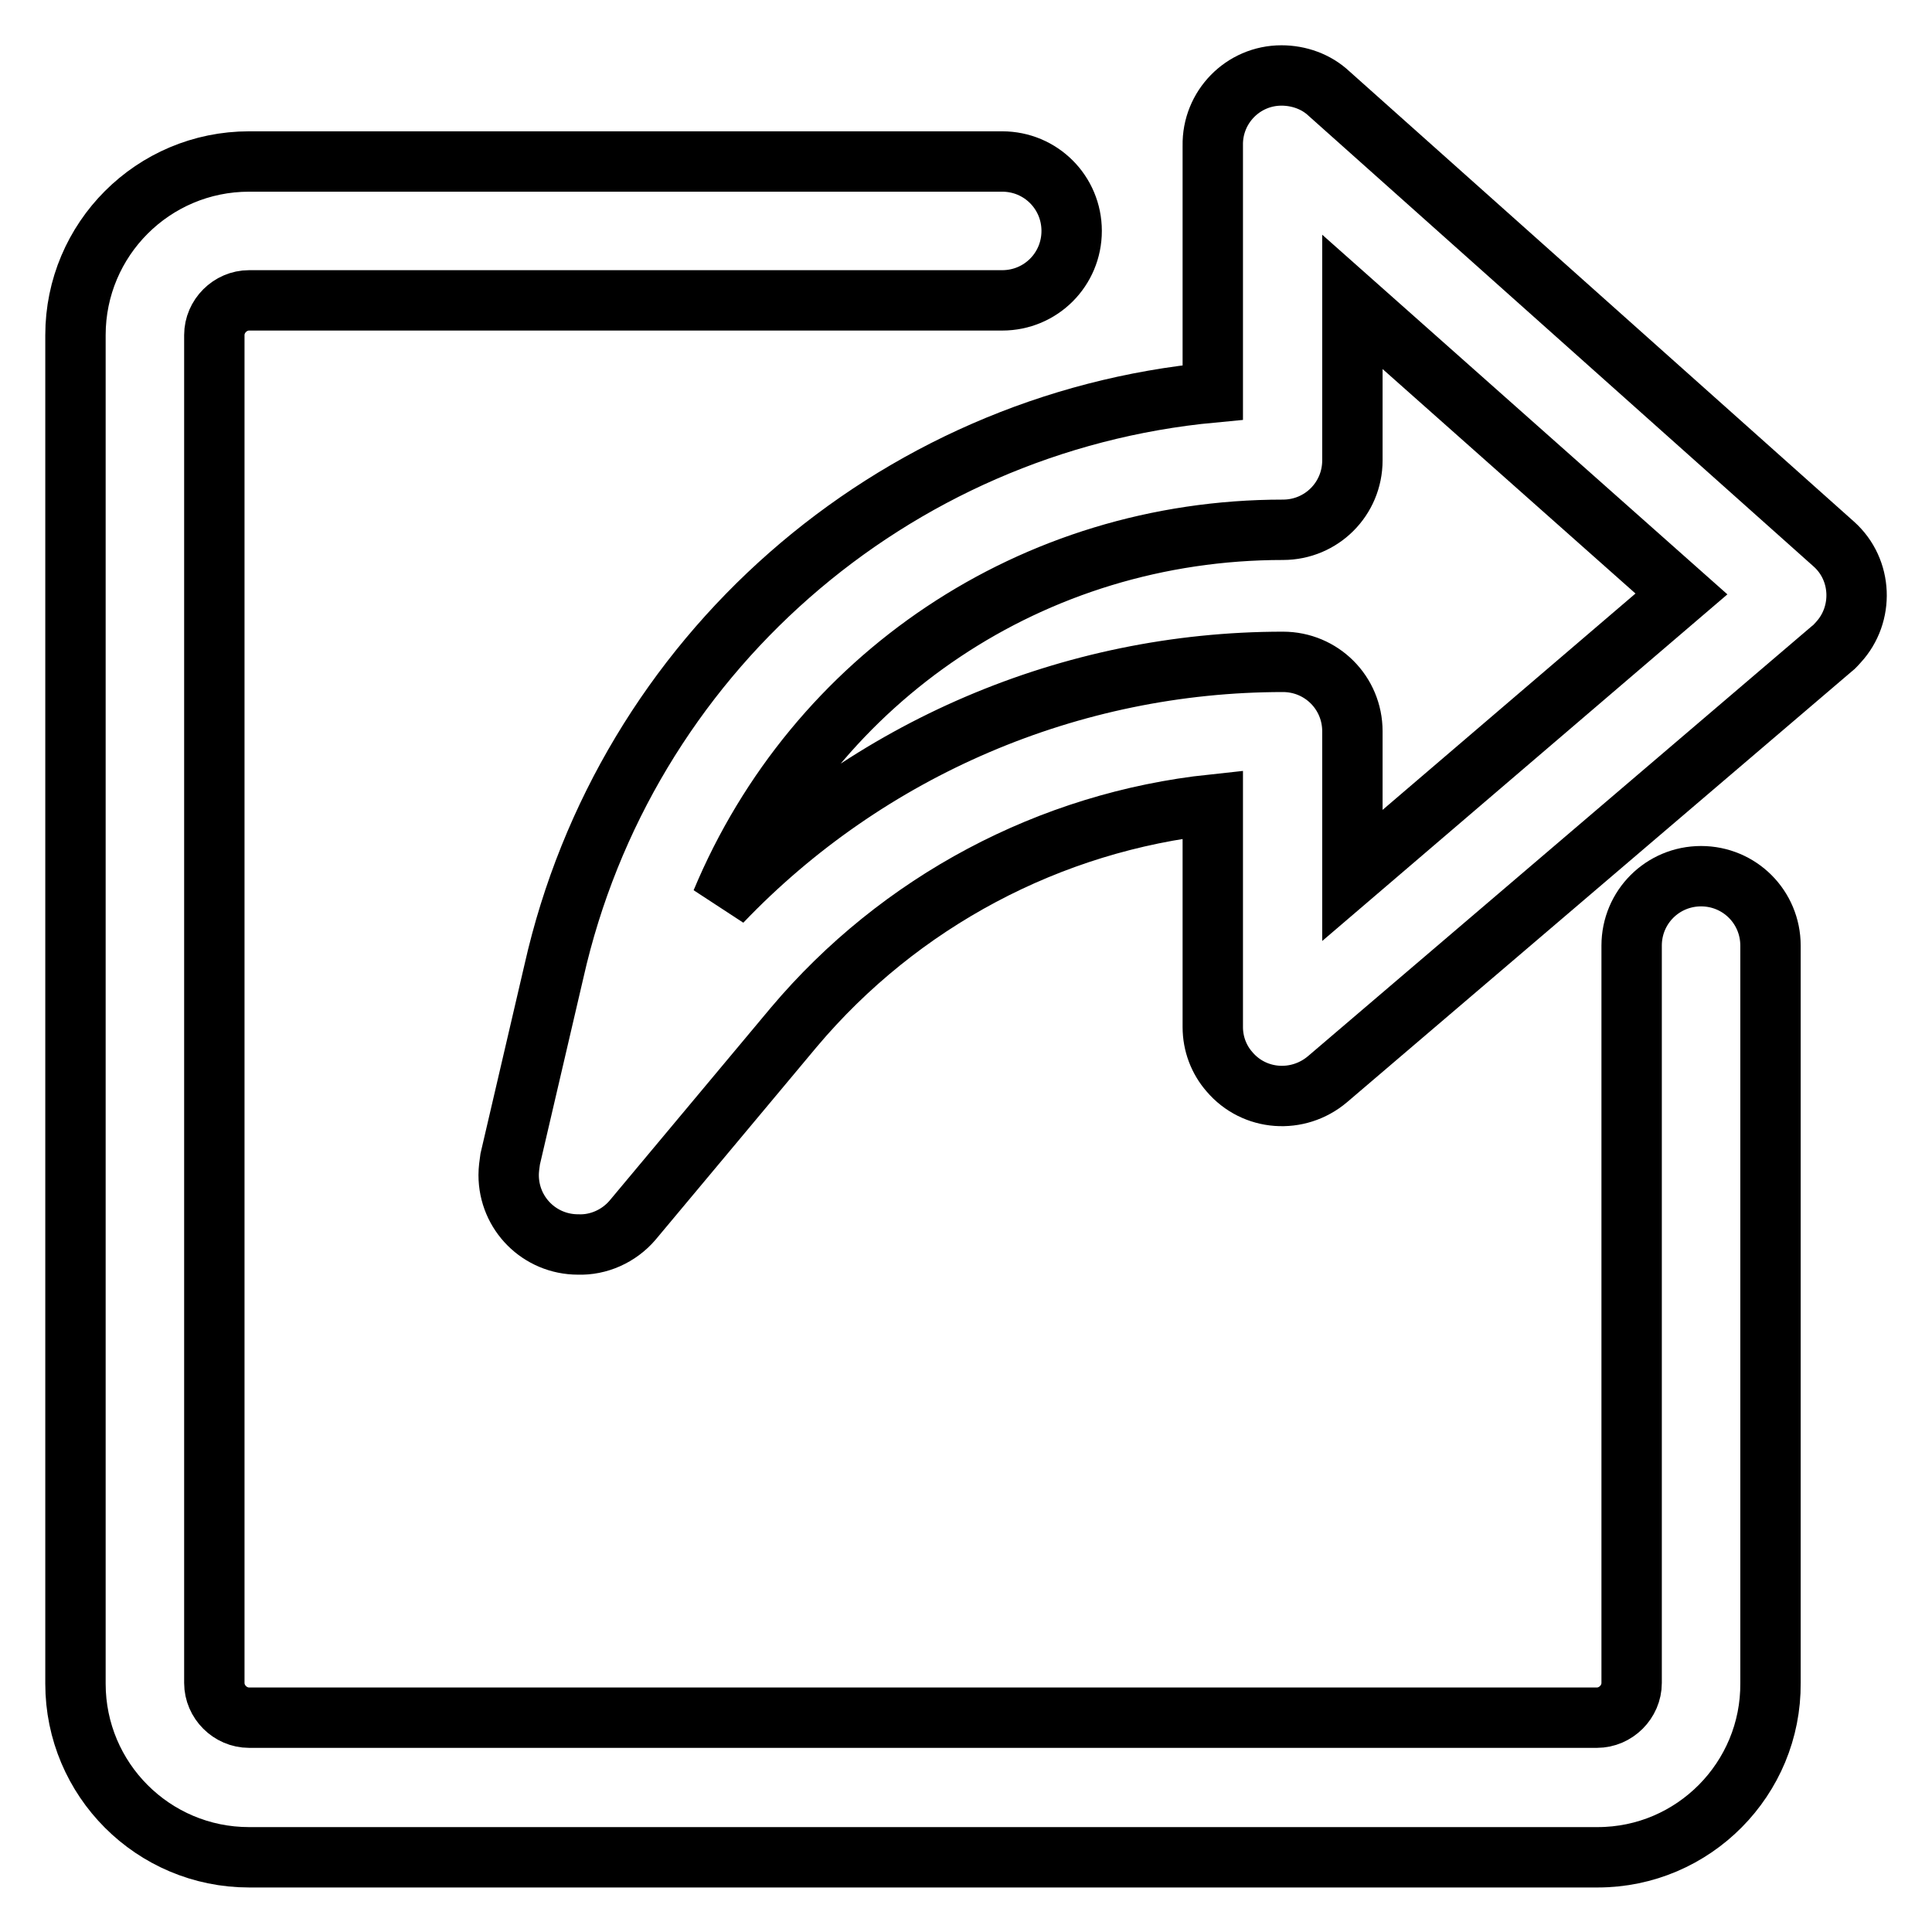
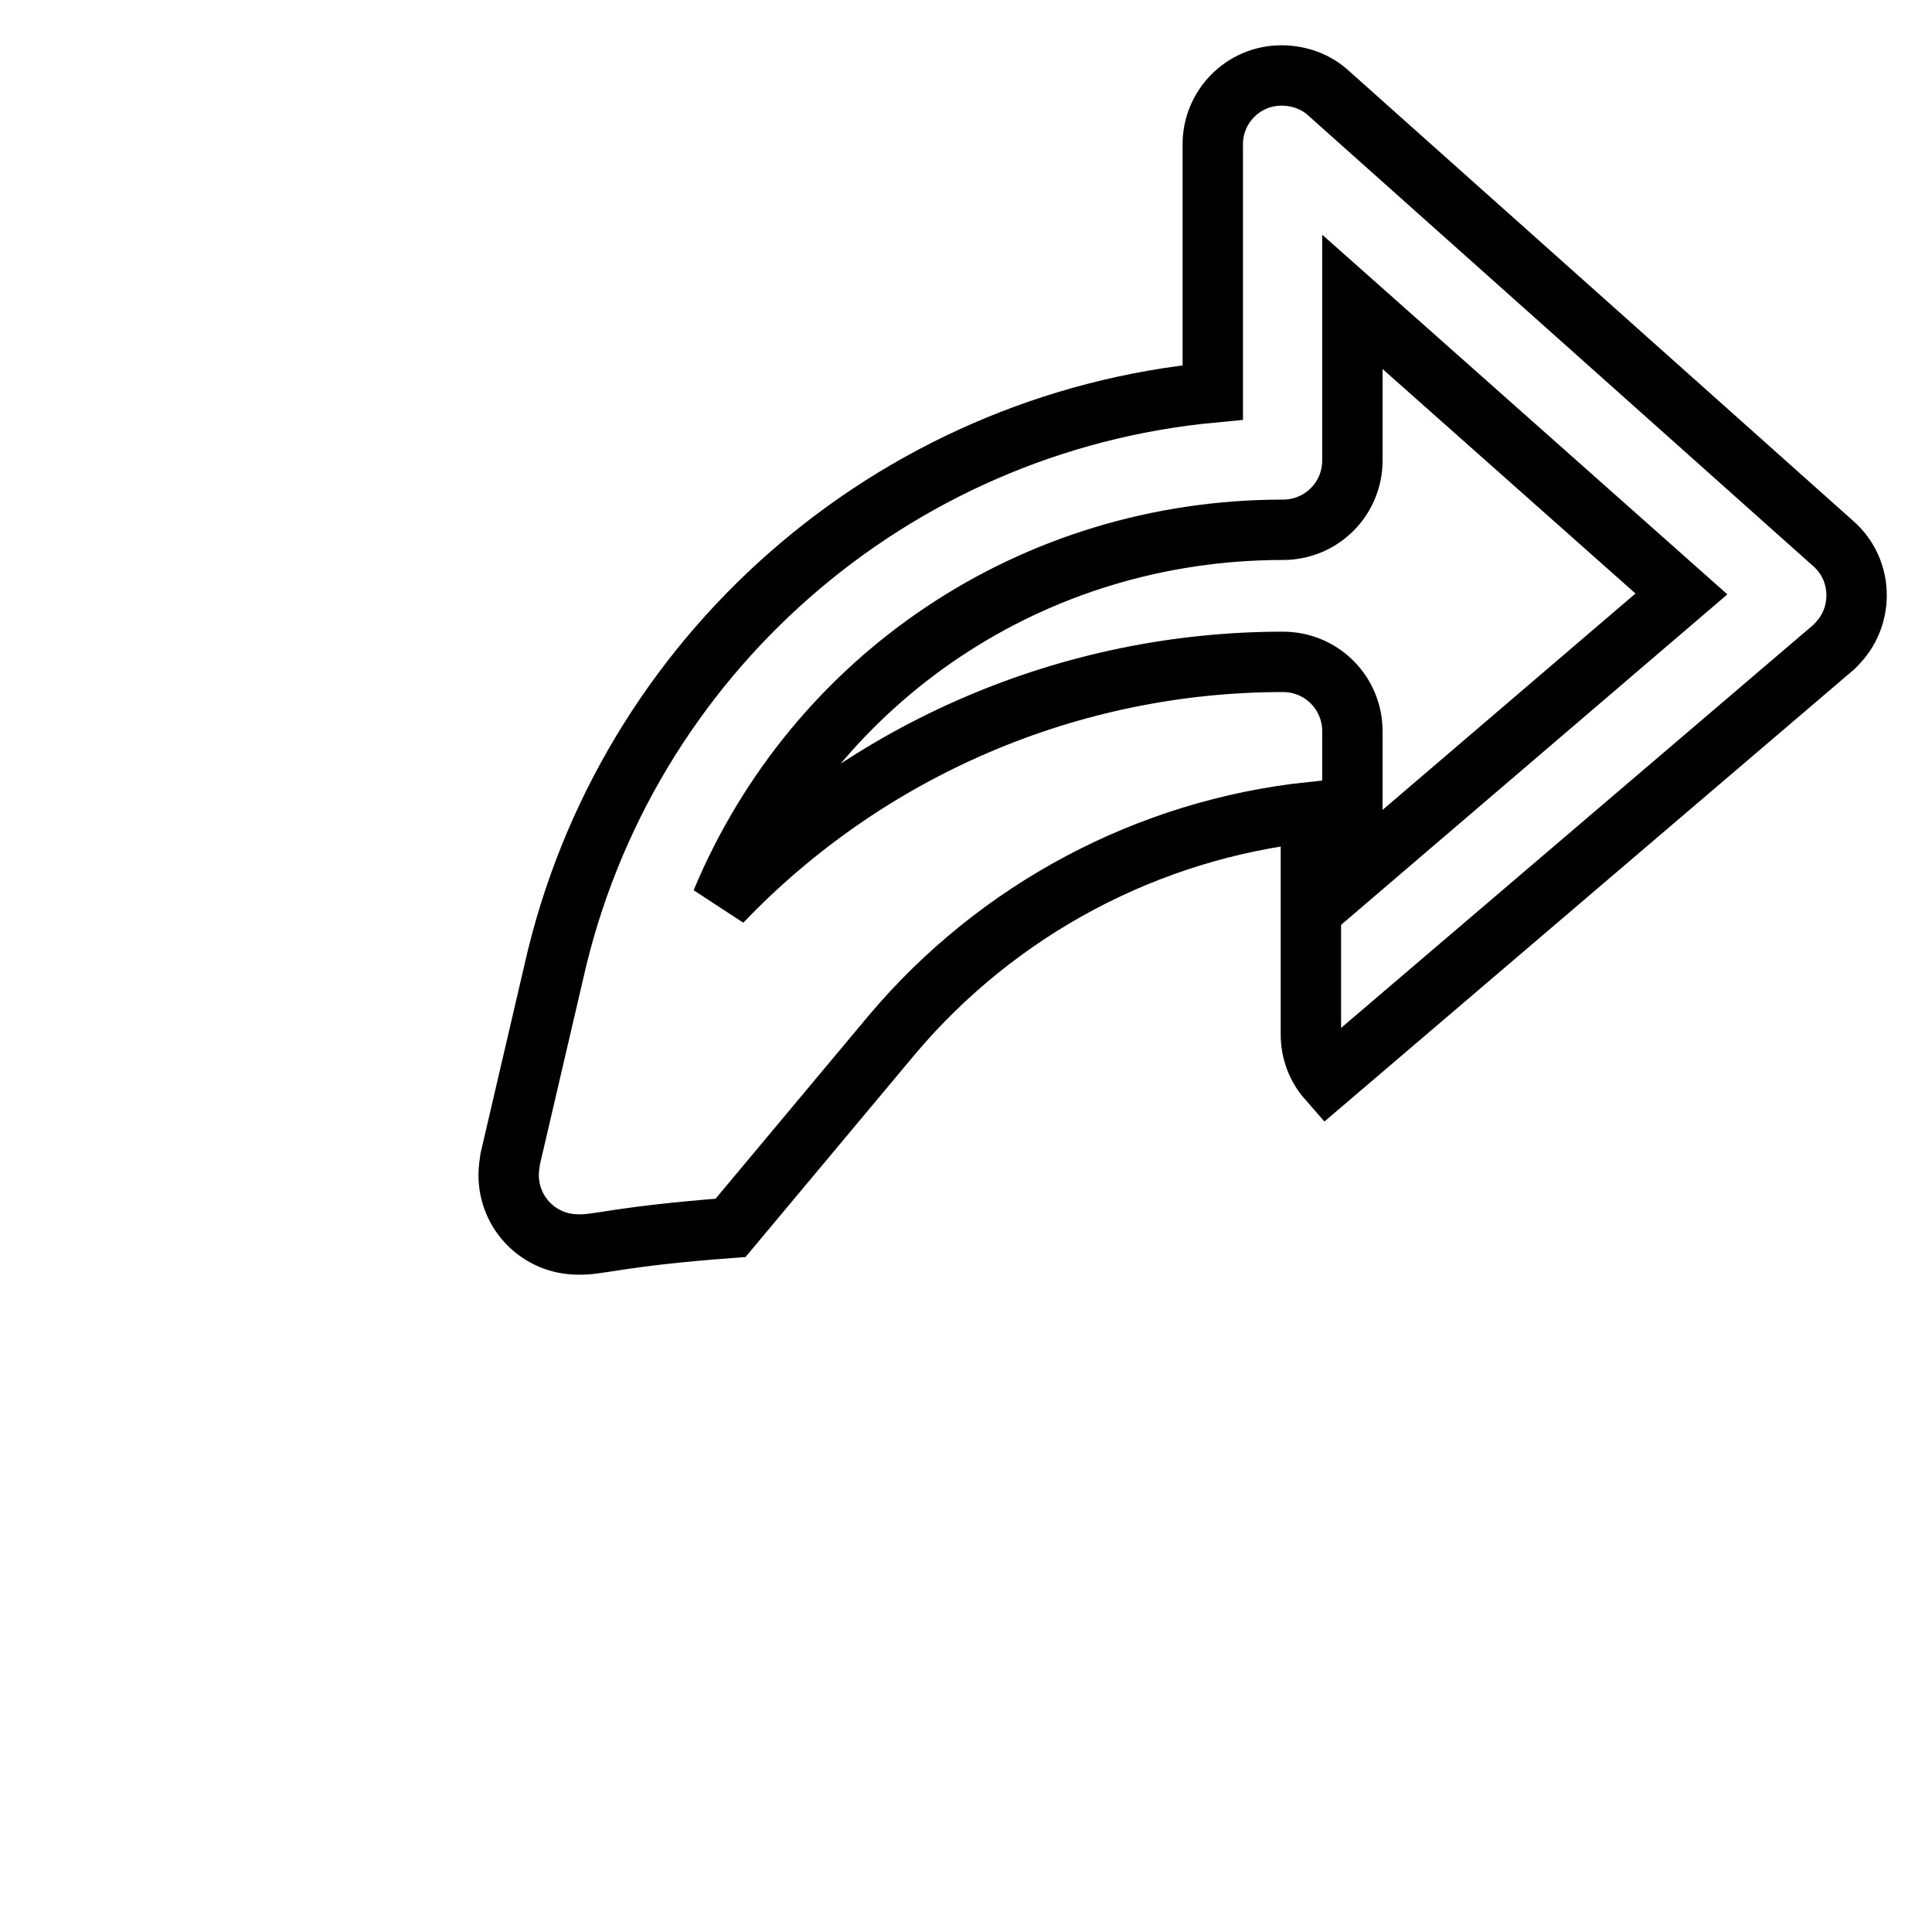
<svg xmlns="http://www.w3.org/2000/svg" version="1.1" x="0px" y="0px" viewBox="0 0 256 256" enable-background="new 0 0 256 256" xml:space="preserve">
  <g>
-     <path stroke-width="8" fill-opacity="0" stroke="#000000" d="M211.7,246.1H33c-12.7,0-23-10.3-23-23V44.4c0-12.7,10.3-23,23-23h99.8c5.1,0,9.2,4.1,9.2,9.2 c0,5.1-4.1,9.2-9.2,9.2H33c-2.5,0-4.6,2.1-4.6,4.6l0,0V223c0,2.5,2.1,4.6,4.6,4.6h178.6c2.5,0,4.6-2.1,4.6-4.6v-97.7 c0-5.1,4.1-9.2,9.2-9.2c5.1,0,9.2,4.1,9.2,9.2V223C234.7,235.7,224.4,246.1,211.7,246.1z" />
-     <path stroke-width="8" fill-opacity="0" stroke="#000000" d="M76.6,164.9c-5.1,0-9.2-4.1-9.2-9.2c0-0.7,0.1-1.4,0.2-2.1l5.8-24.9C82.8,87,118.1,56,160.7,52V19.3 c-0.1-5.1,4-9.3,9.1-9.3c2.3,0,4.6,0.8,6.3,2.4L243,72.1c3.8,3.4,4,9.3,0.6,13c-0.3,0.3-0.5,0.6-0.8,0.8L175.9,143 c-3.9,3.3-9.7,2.9-13-1c-1.4-1.6-2.2-3.7-2.2-5.9v-29.5c-21.6,2.3-41.5,12.9-55.5,29.5l-21.4,25.6C82,163.8,79.3,165,76.6,164.9z  M179.2,40v21c0,5.1-4.1,9.2-9.2,9.2l0,0c-33.2,0-62,19.6-74.4,49.3c19.4-20.3,46.3-31.8,74.4-31.8c5.1,0,9.2,4.1,9.2,9.2v19.1 l43.6-37.3L179.2,40z" />
+     <path stroke-width="8" fill-opacity="0" stroke="#000000" d="M76.6,164.9c-5.1,0-9.2-4.1-9.2-9.2c0-0.7,0.1-1.4,0.2-2.1l5.8-24.9C82.8,87,118.1,56,160.7,52V19.3 c-0.1-5.1,4-9.3,9.1-9.3c2.3,0,4.6,0.8,6.3,2.4L243,72.1c3.8,3.4,4,9.3,0.6,13c-0.3,0.3-0.5,0.6-0.8,0.8L175.9,143 c-1.4-1.6-2.2-3.7-2.2-5.9v-29.5c-21.6,2.3-41.5,12.9-55.5,29.5l-21.4,25.6C82,163.8,79.3,165,76.6,164.9z  M179.2,40v21c0,5.1-4.1,9.2-9.2,9.2l0,0c-33.2,0-62,19.6-74.4,49.3c19.4-20.3,46.3-31.8,74.4-31.8c5.1,0,9.2,4.1,9.2,9.2v19.1 l43.6-37.3L179.2,40z" />
  </g>
</svg>